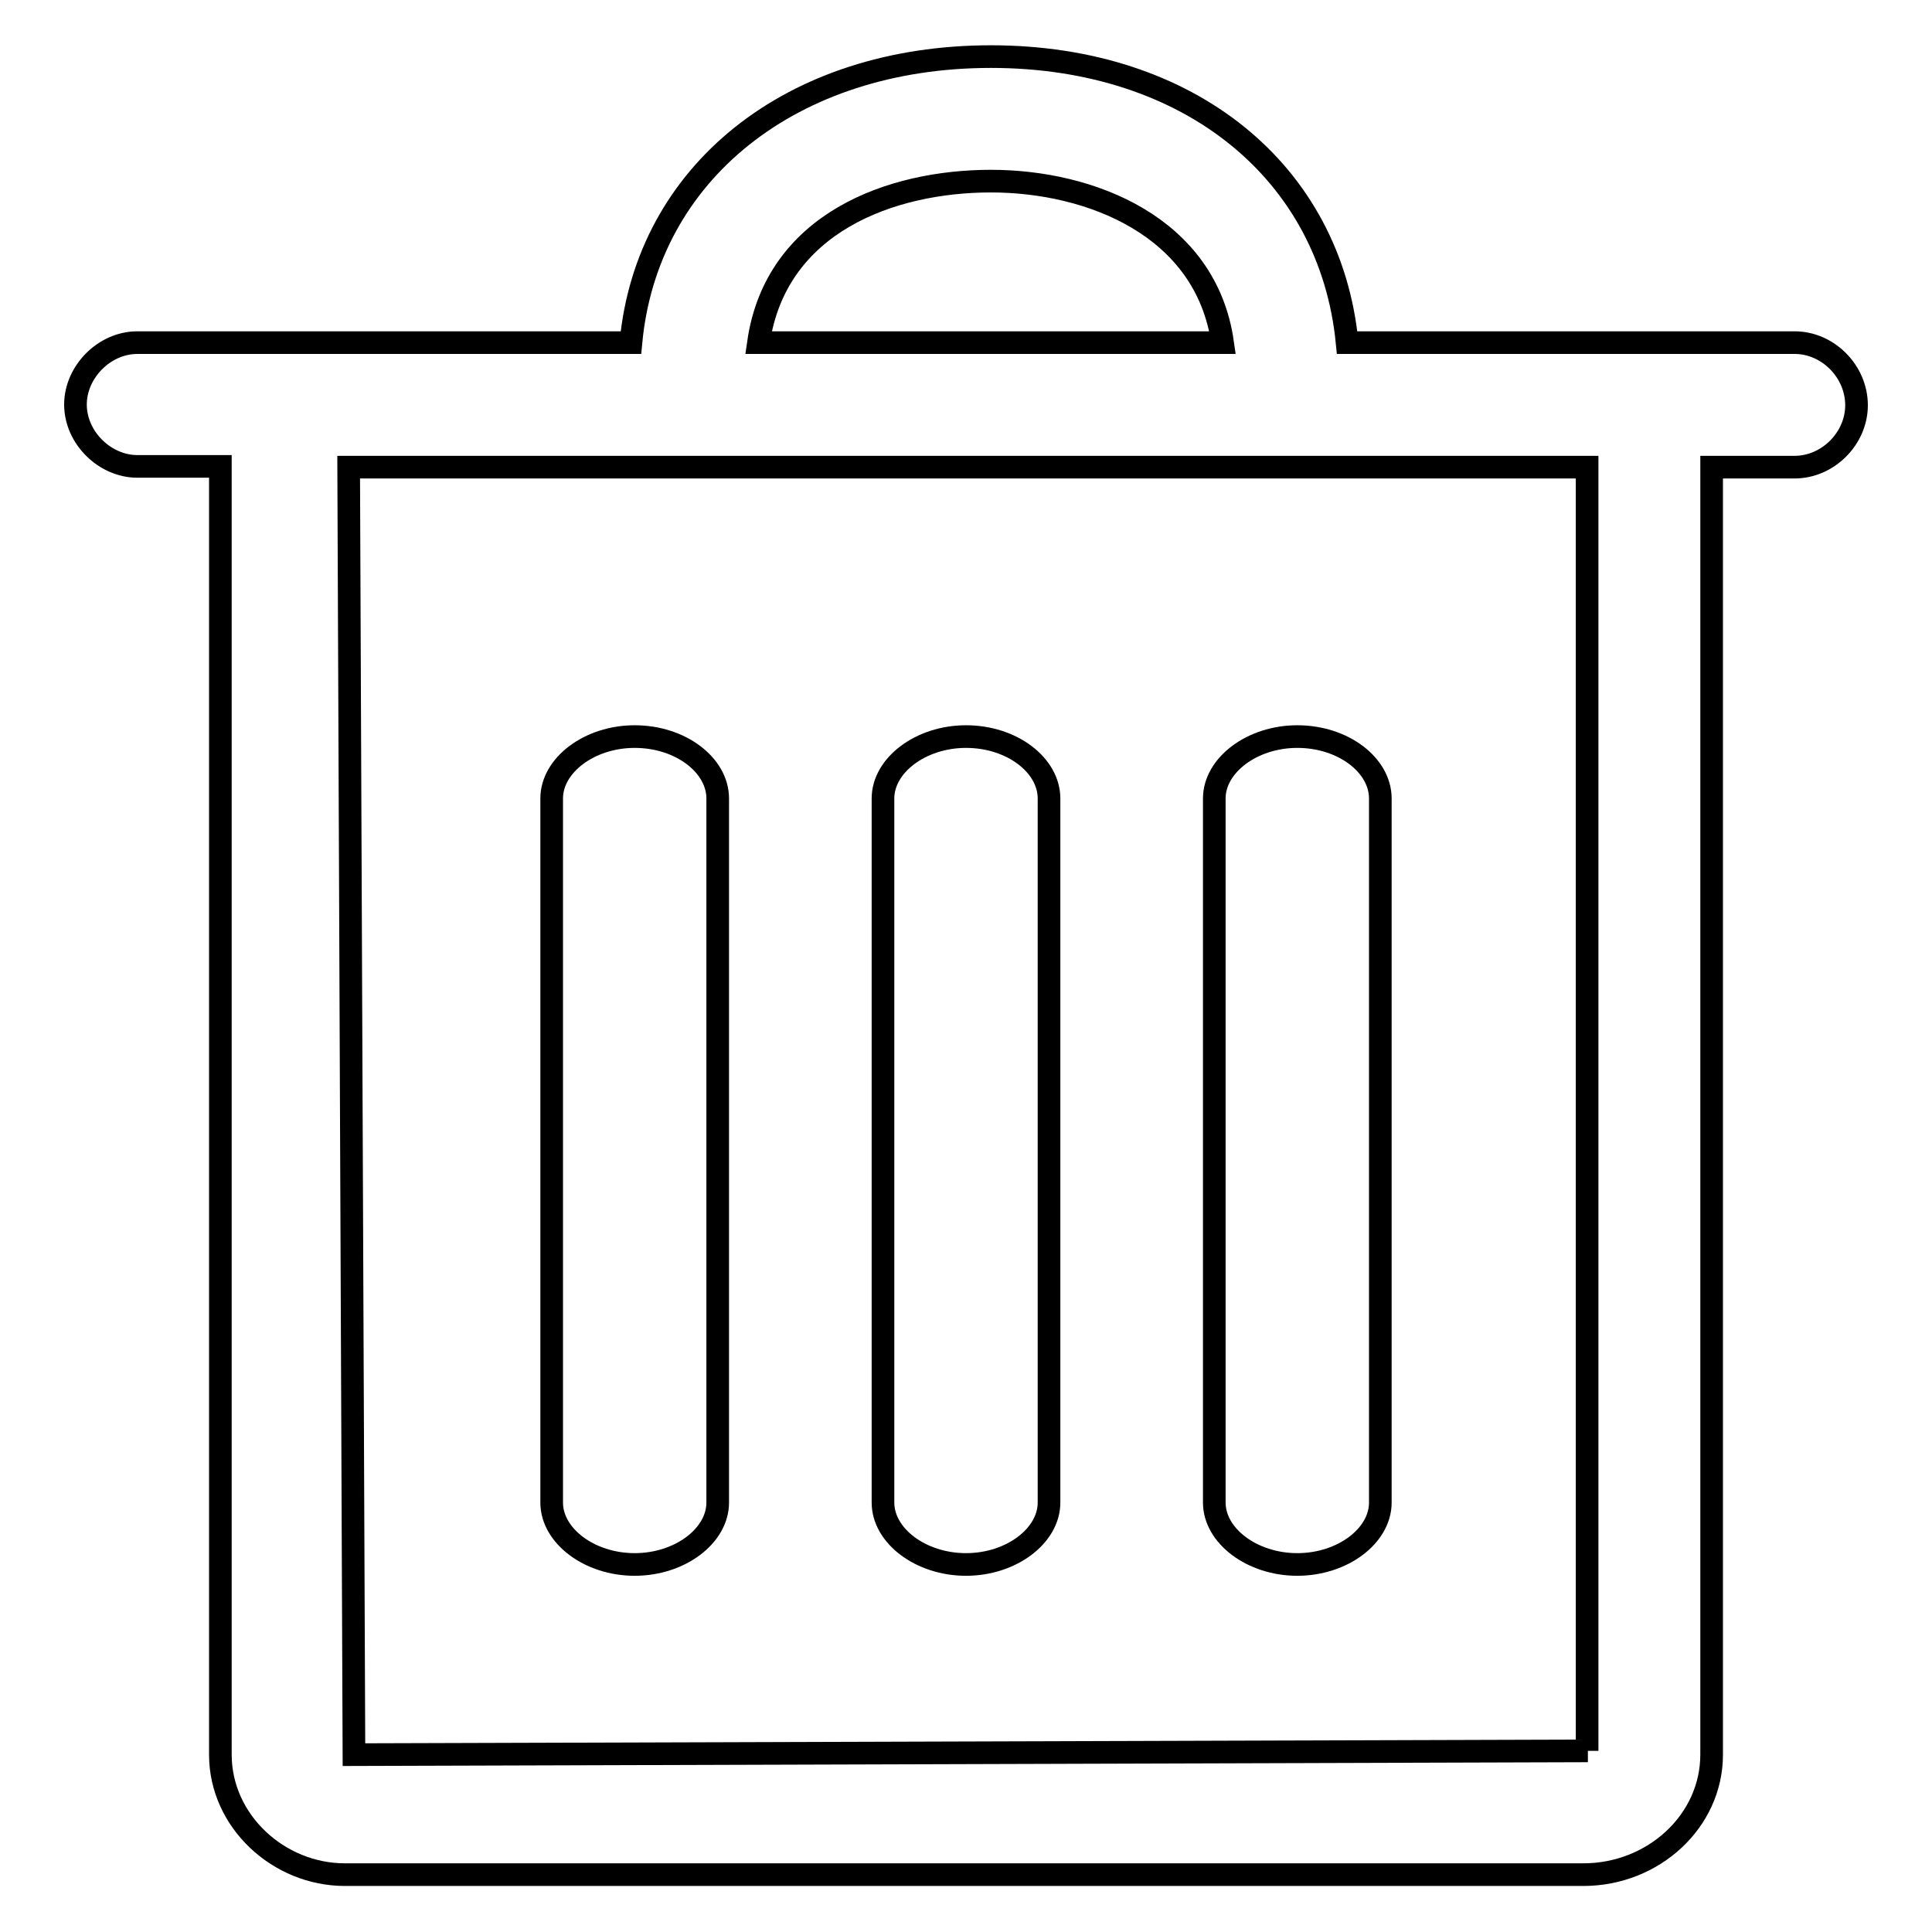
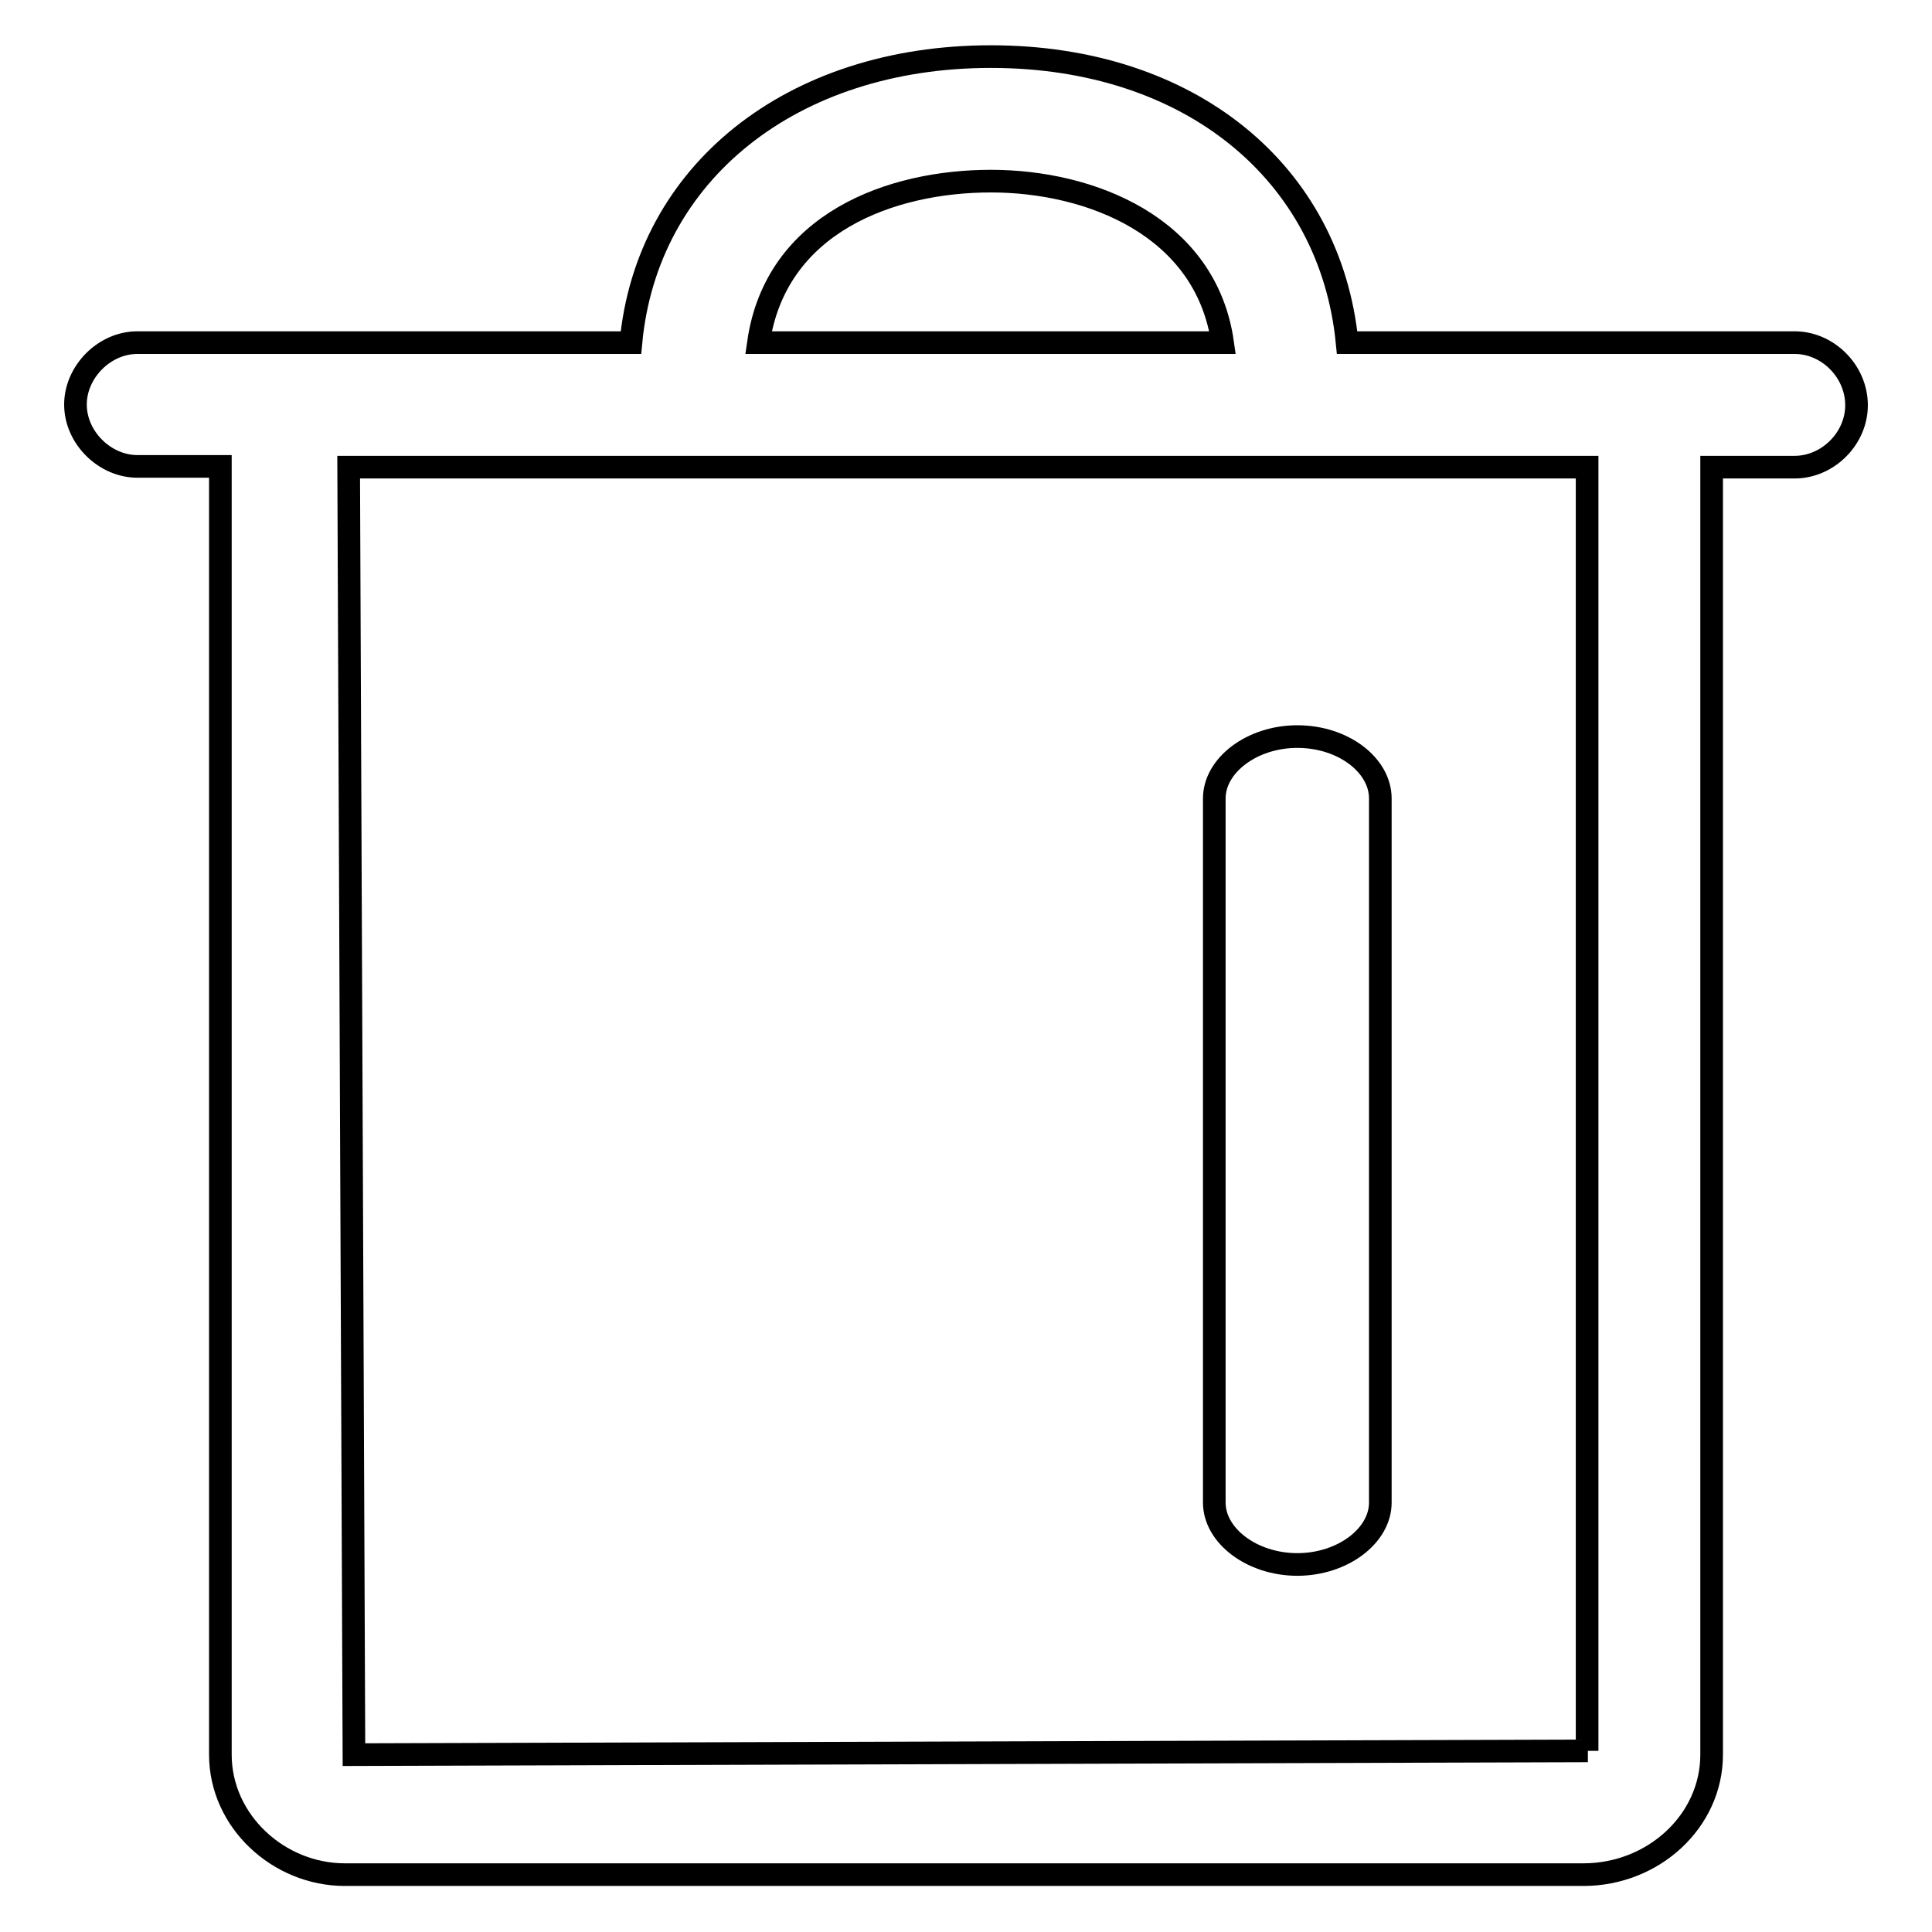
<svg xmlns="http://www.w3.org/2000/svg" version="1.1" x="0px" y="0px" viewBox="0 0 256 256" enable-background="new 0 0 256 256" xml:space="preserve">
  <g>
    <g>
      <path stroke-width="3" fill-opacity="0" stroke="#000000" d="M237.8,45.4h-28h-31.3c-2.2-22.5-20.8-37.9-47.2-37.9c-26.4,0-45.6,15.4-47.7,37.9H45.7H18.2c-4.4,0-8.2,3.9-8.2,8.2c0,4.4,3.9,8.2,8.2,8.2h11v170.7c0,8.8,7.7,15.9,16.5,15.9h164.1c9.3,0,17-7.1,17-15.9V61.9h11c4.4,0,8.2-3.8,8.2-8.2C246,49.2,242.2,45.4,237.8,45.4z M131.3,24c13.2,0,28.5,6,30.7,21.4h-61.5C102.8,29.5,118.1,24,131.3,24z M210.4,232l-163.5,0.5L46.2,61.9h164.1V232z" />
-       <path stroke-width="3" fill-opacity="0" stroke="#000000" d="M84.1,207.3c6,0,11-3.8,11-8.2v-93.3c0-4.4-4.9-8.2-11-8.2c-6,0-11,3.8-11,8.2v93.3C73.1,203.5,78.1,207.3,84.1,207.3z" />
-       <path stroke-width="3" fill-opacity="0" stroke="#000000" d="M128,207.3c6,0,11-3.8,11-8.2v-93.3c0-4.4-4.9-8.2-11-8.2c-6,0-11,3.8-11,8.2v93.3C117,203.5,122,207.3,128,207.3z" />
      <path stroke-width="3" fill-opacity="0" stroke="#000000" d="M171.9,207.3c6,0,11-3.8,11-8.2v-93.3c0-4.4-4.9-8.2-11-8.2c-6,0-11,3.8-11,8.2v93.3C160.9,203.5,165.9,207.3,171.9,207.3z" />
    </g>
  </g>
</svg>